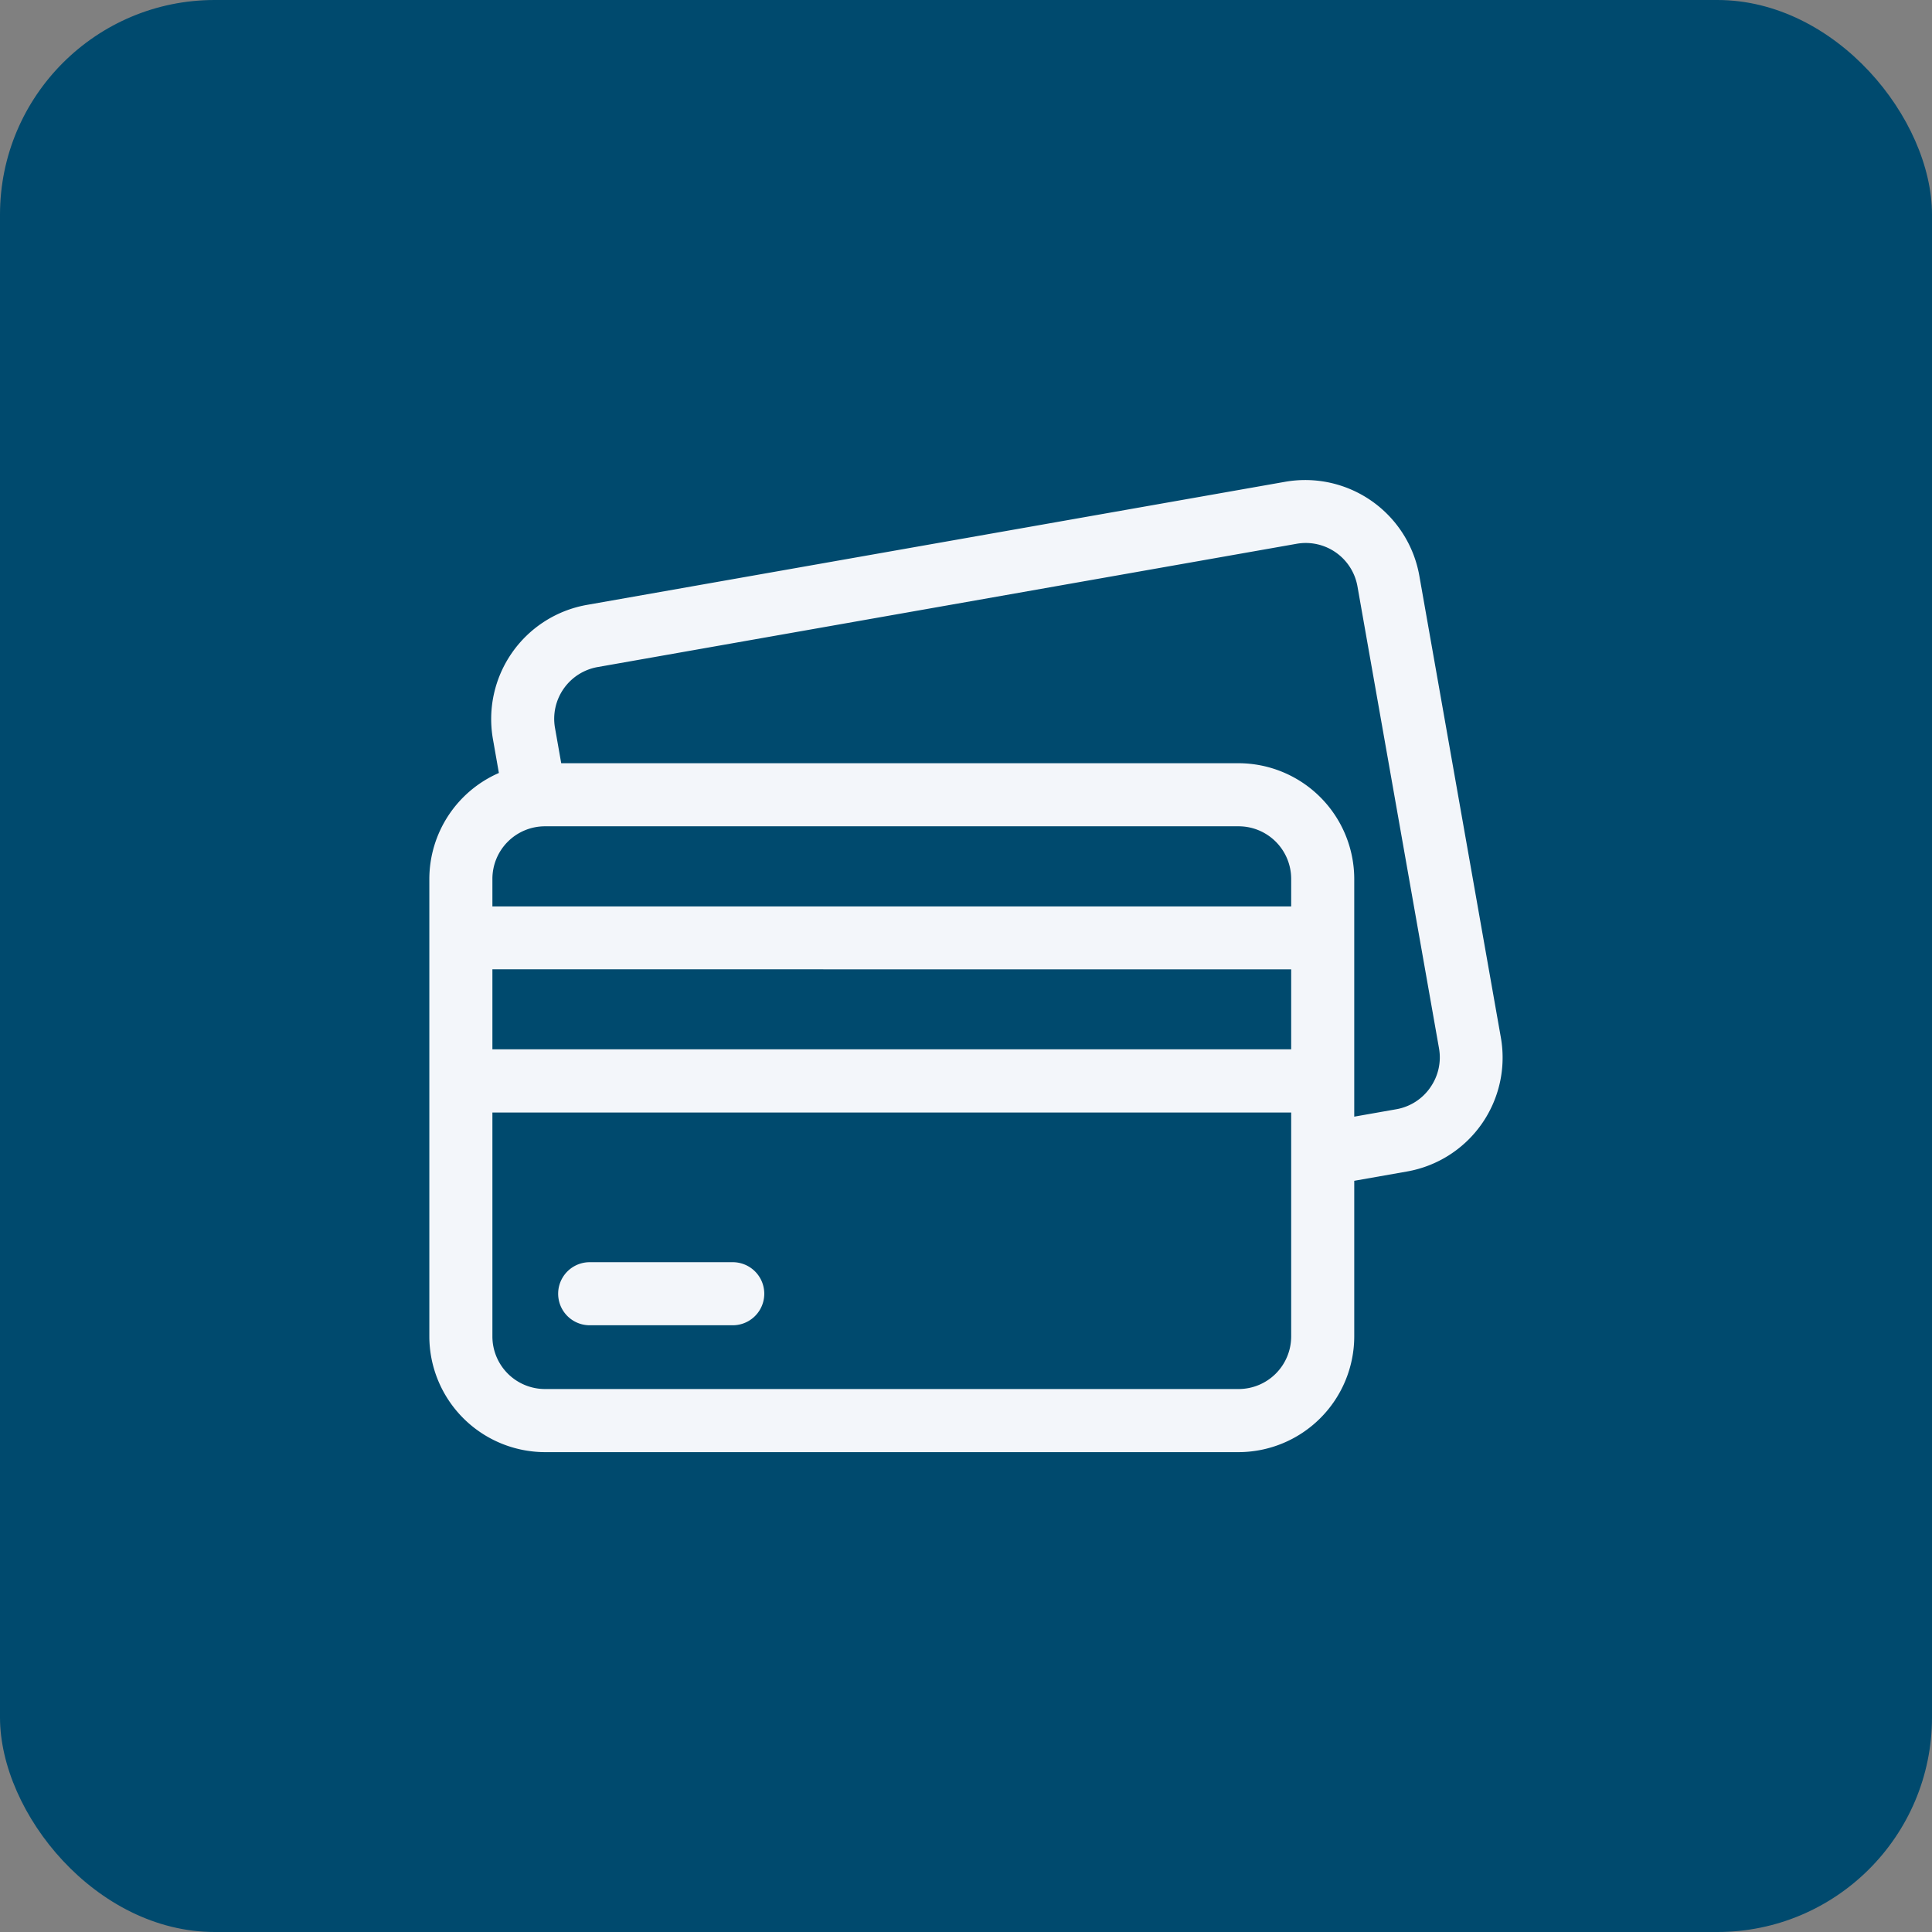
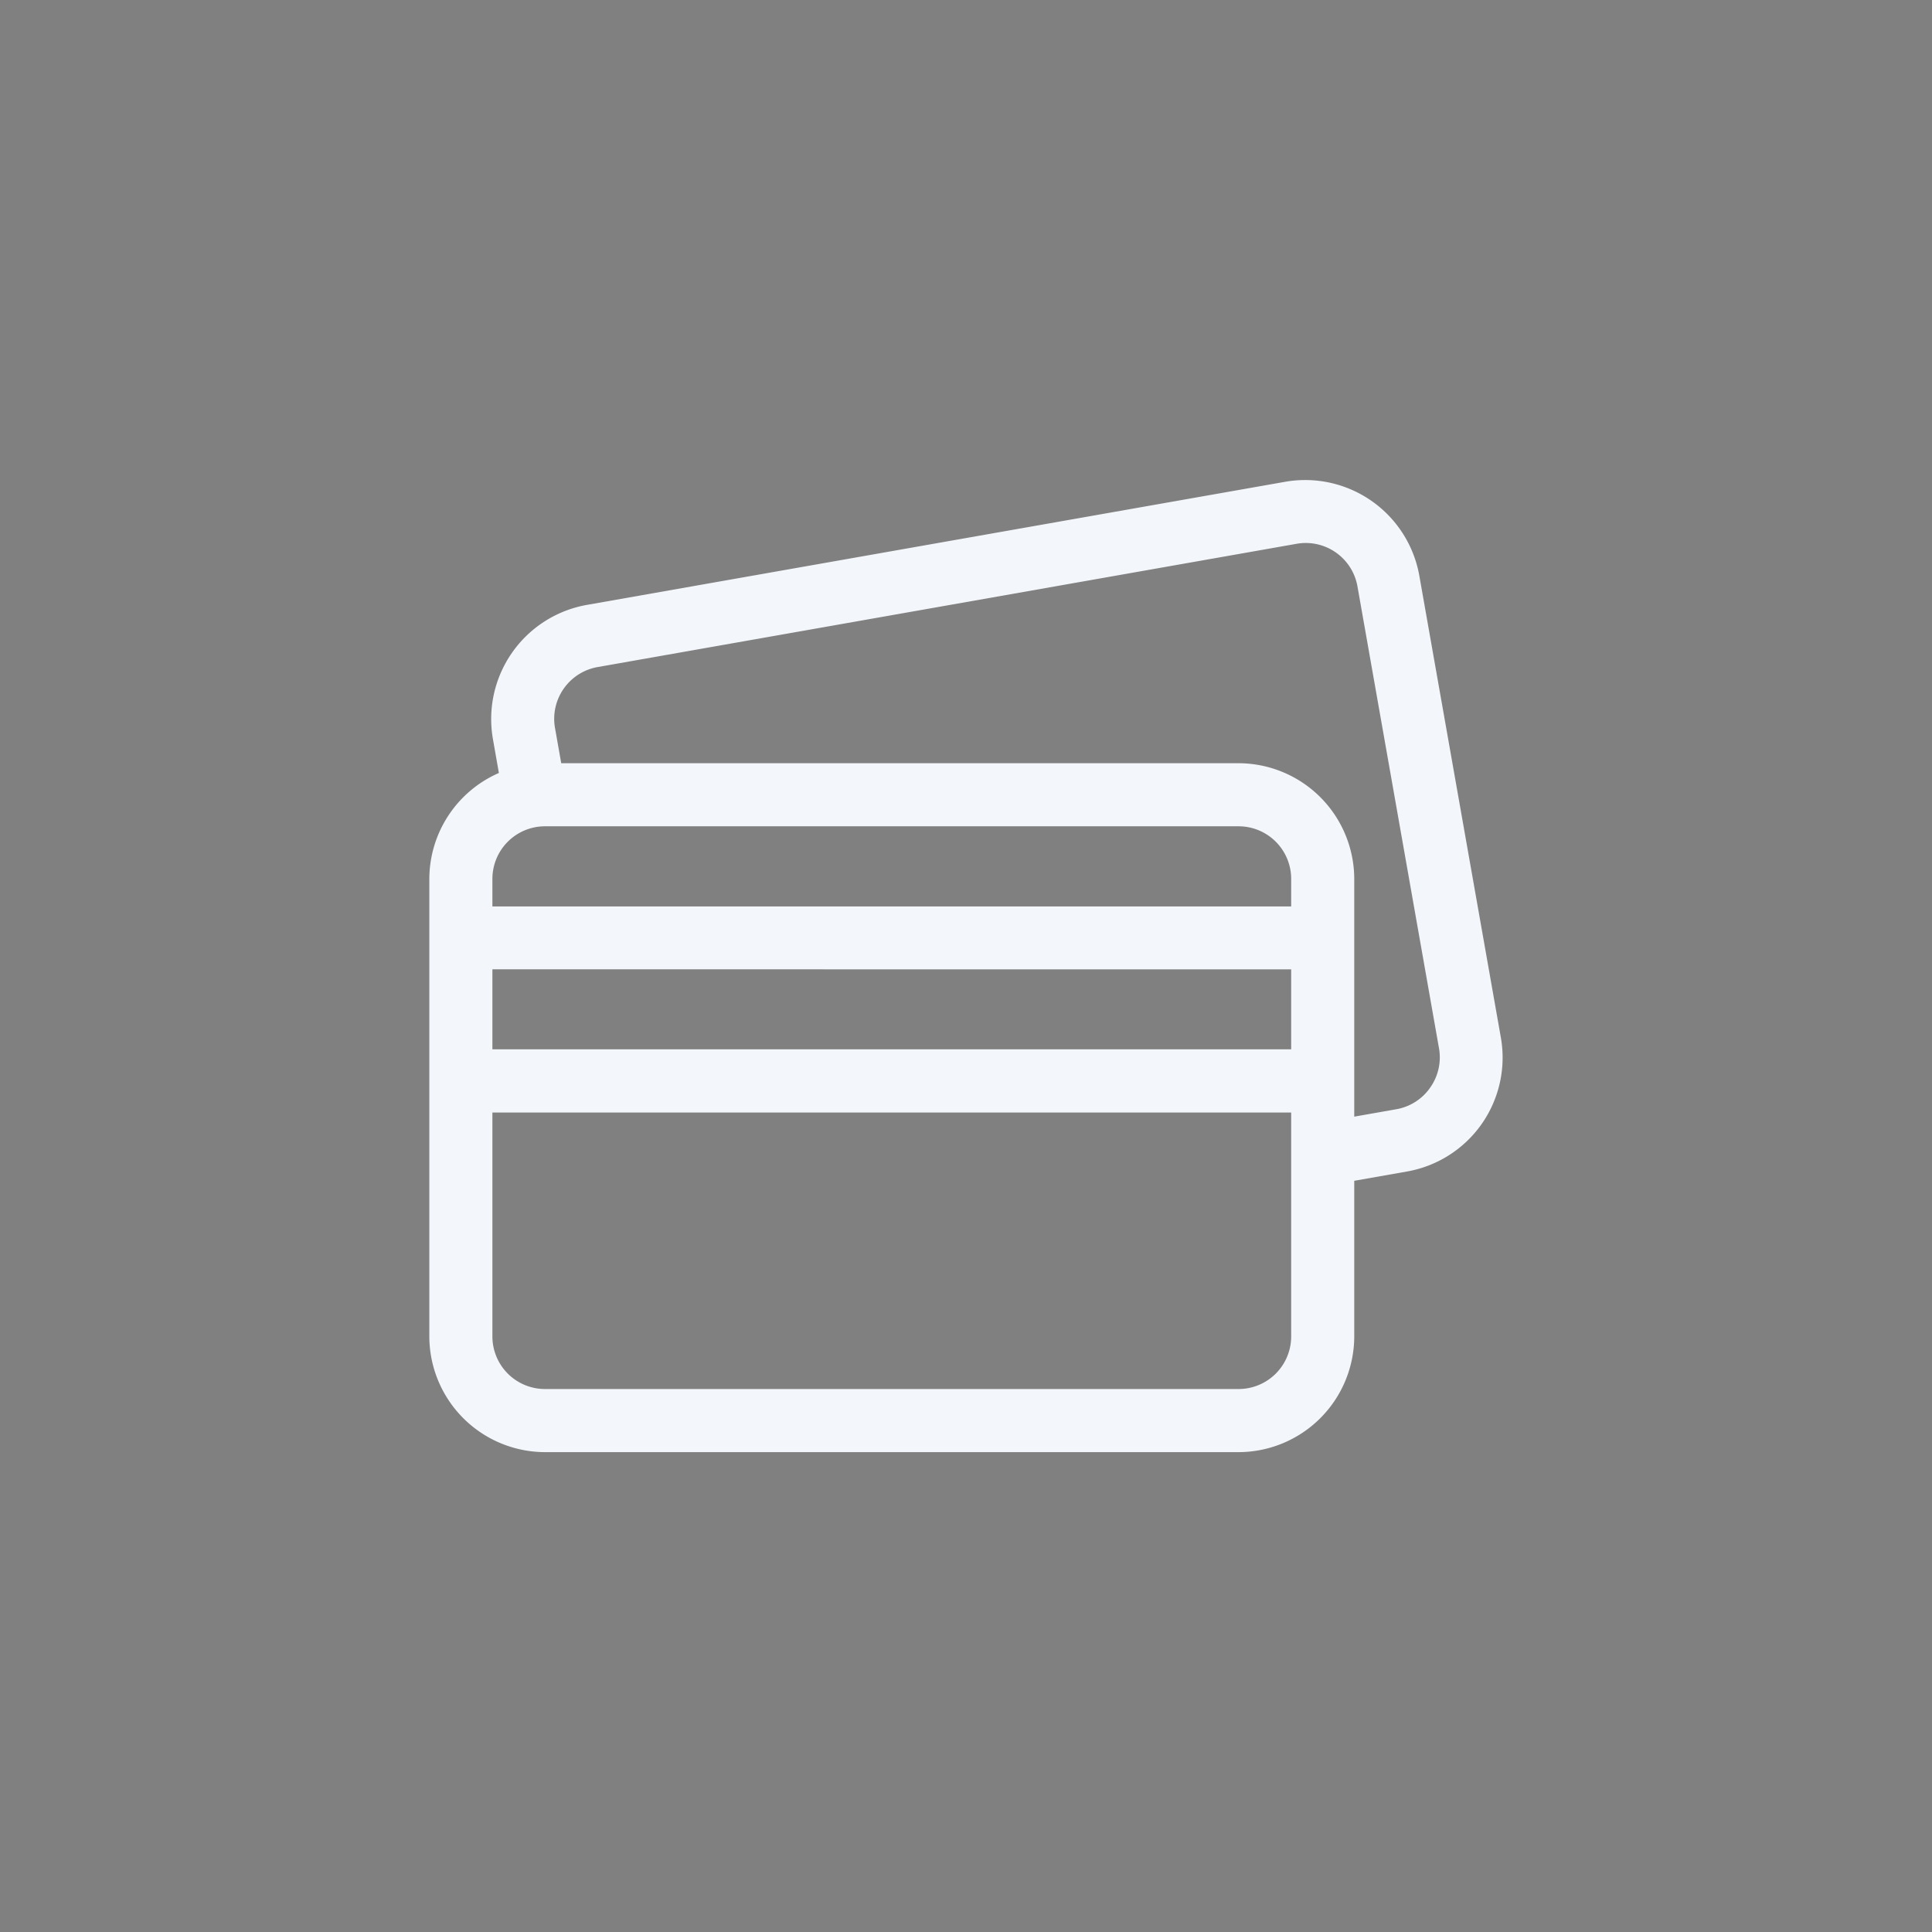
<svg xmlns="http://www.w3.org/2000/svg" width="45" height="45" viewBox="0 0 45 45">
  <rect x="0" y="0" width="45" height="45" fill="#808080" stroke="none" />
  <g id="Group_5441" data-name="Group 5441" transform="translate(-139 -3860)">
-     <rect id="Rectangle_2559" data-name="Rectangle 2559" width="45" height="45" rx="5" transform="translate(139 3860)" fill="#004a6e" />
    <g id="credit-card-5" transform="translate(149 3847.113)">
      <path id="Path_9222" data-name="Path 9222" d="M24.958,37.054l-1.9-10.762a2.7,2.7,0,0,0-3.12-2.184L3.665,26.977A2.7,2.7,0,0,0,1.481,30.1l.139.791A2.7,2.7,0,0,0,0,33.357v10.66a2.7,2.7,0,0,0,2.693,2.693H18.85a2.7,2.7,0,0,0,2.693-2.693V40.39l1.231-.217a2.693,2.693,0,0,0,2.184-3.119Zm-1.649,1.17a1.216,1.216,0,0,1-.79.5l-.976.172V33.357a2.7,2.7,0,0,0-2.693-2.693H3.072l-.145-.822a1.224,1.224,0,0,1,.993-1.418L20.2,25.553a1.223,1.223,0,0,1,1.418.993l1.9,10.762A1.216,1.216,0,0,1,23.309,38.223ZM18.85,45.24H2.693a1.225,1.225,0,0,1-1.224-1.224V38.8H20.074v5.22A1.225,1.225,0,0,1,18.85,45.24ZM2.693,32.133H18.85a1.225,1.225,0,0,1,1.224,1.224V34H1.469v-.639A1.225,1.225,0,0,1,2.693,32.133Zm17.381,3.332v1.863H1.469V35.464Z" fill="#f3f6fa" />
-       <path id="Path_9223" data-name="Path 9223" d="M65.368,396.3H62.036a.734.734,0,0,0,0,1.469h3.332a.734.734,0,0,0,0-1.469Z" transform="translate(-58.301 -354.014)" fill="#f3f6fa" />
    </g>
  </g>
</svg>